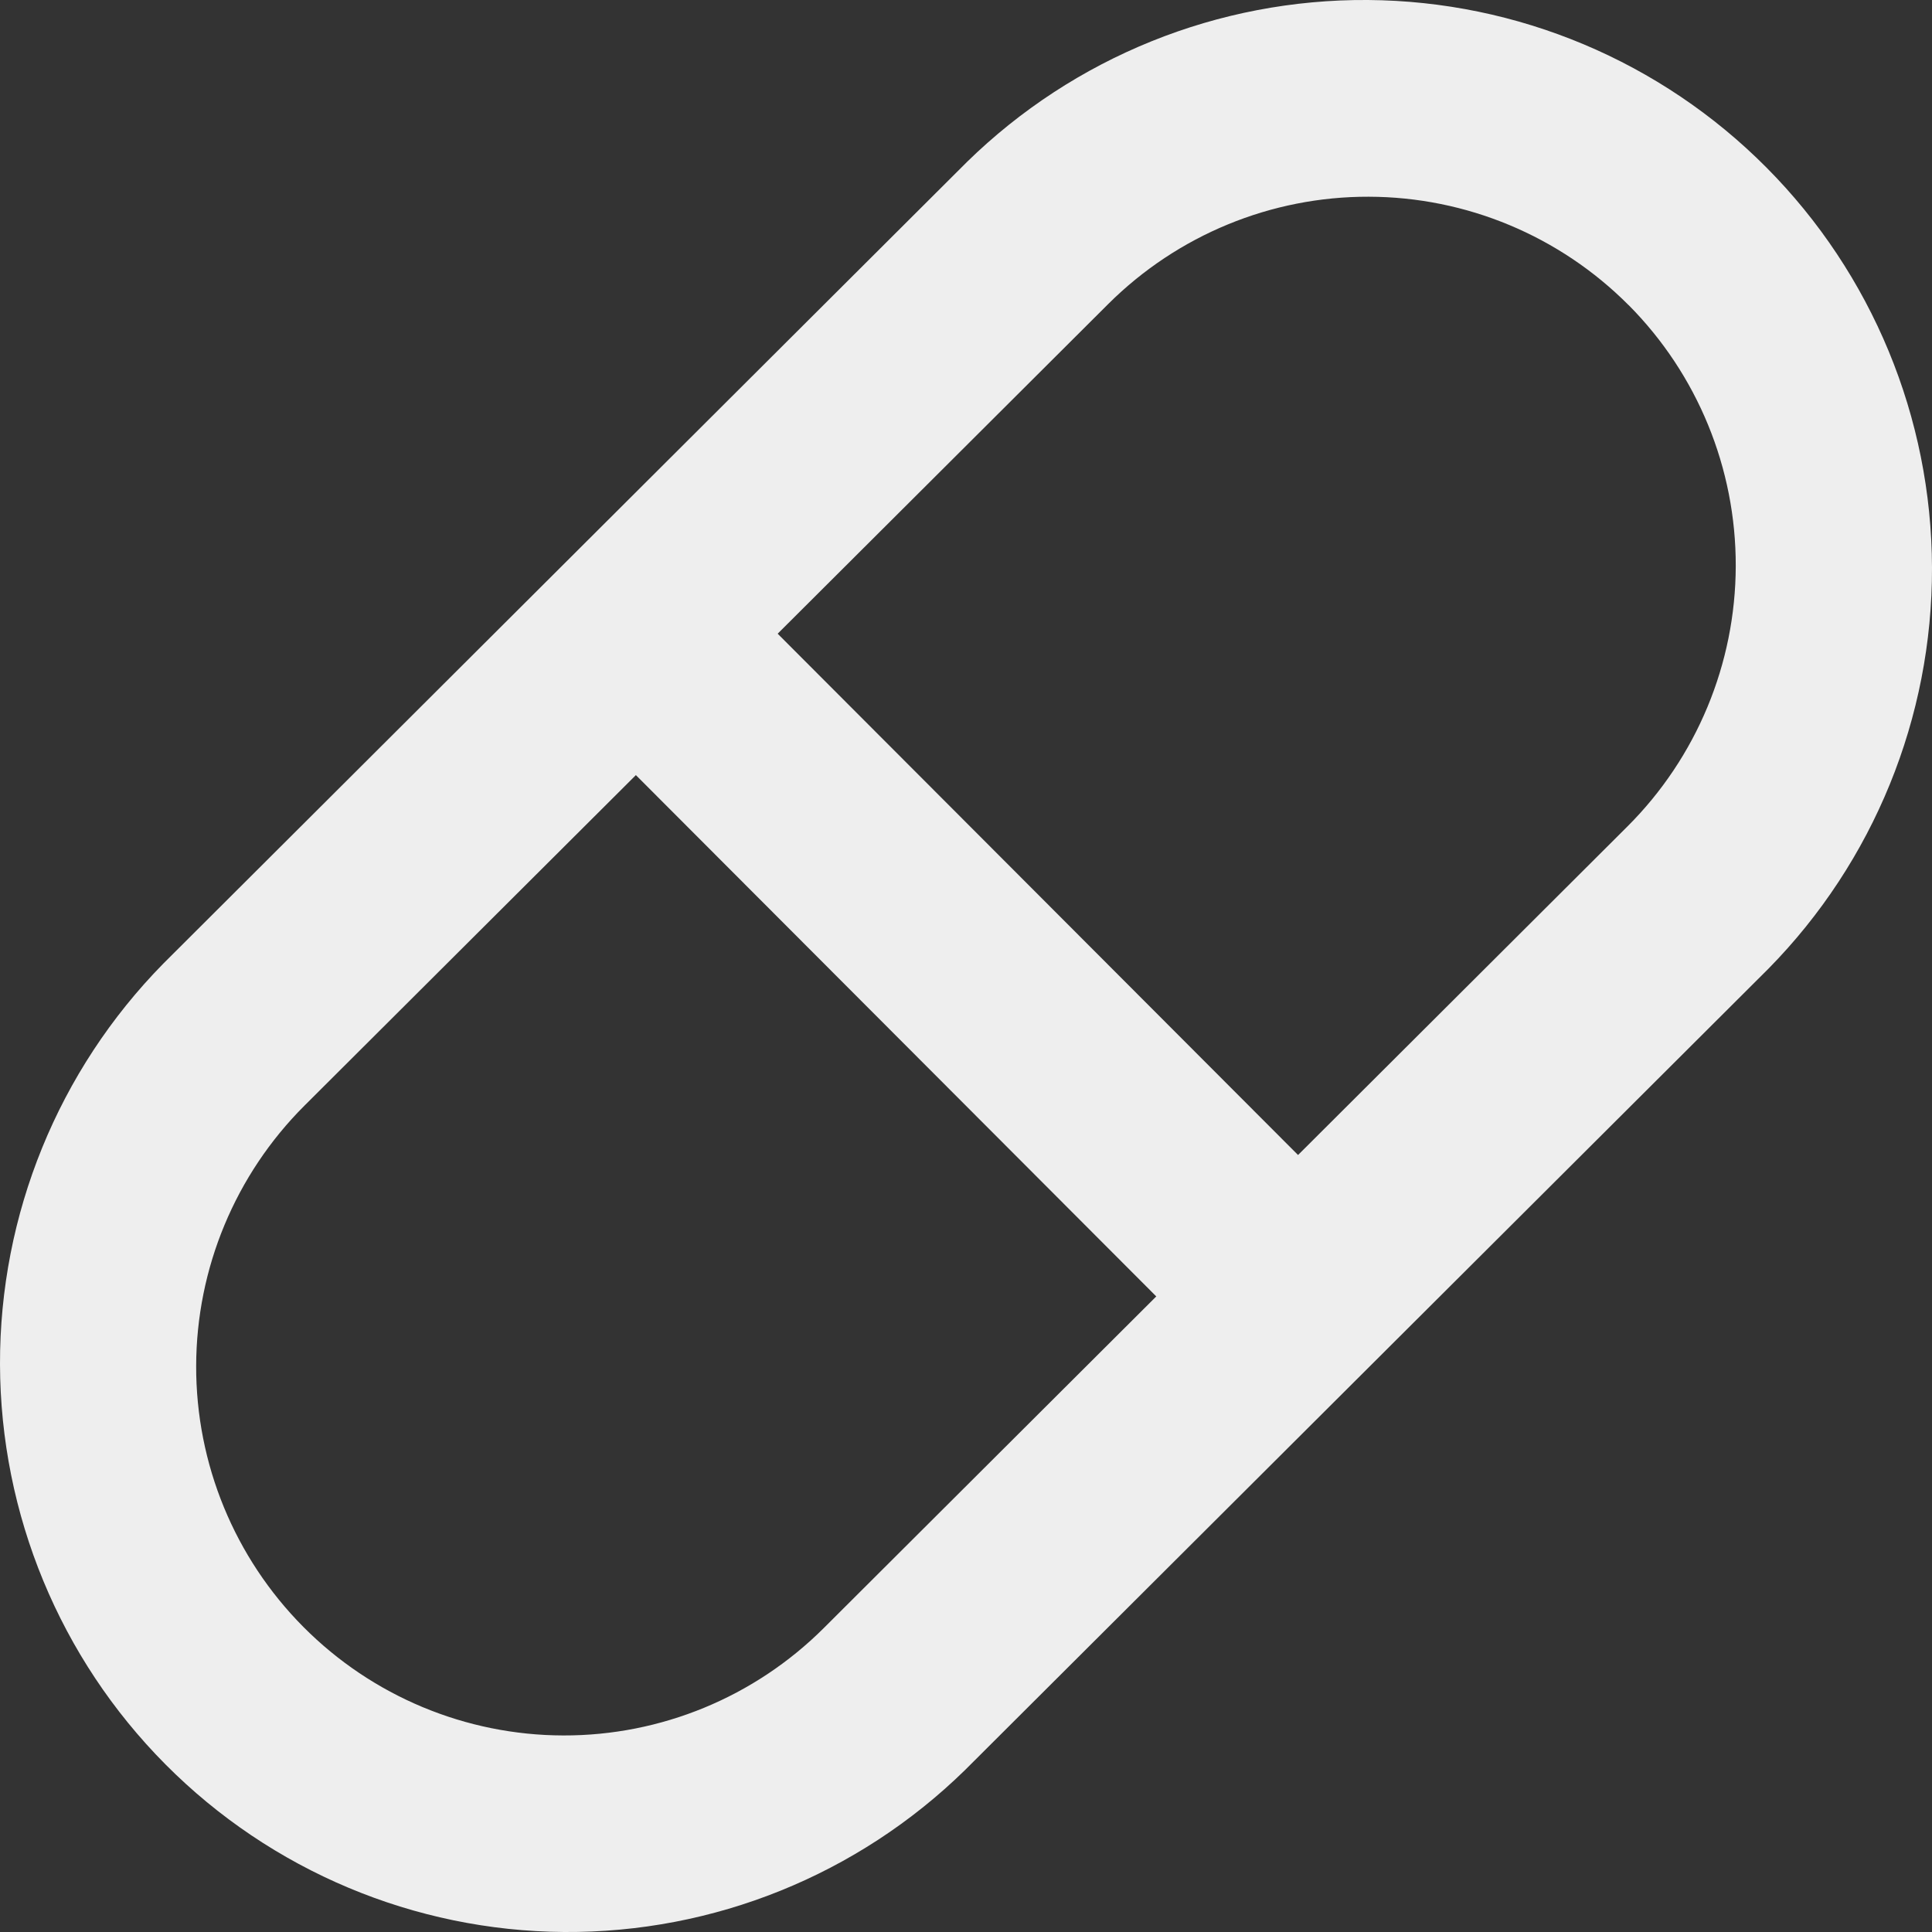
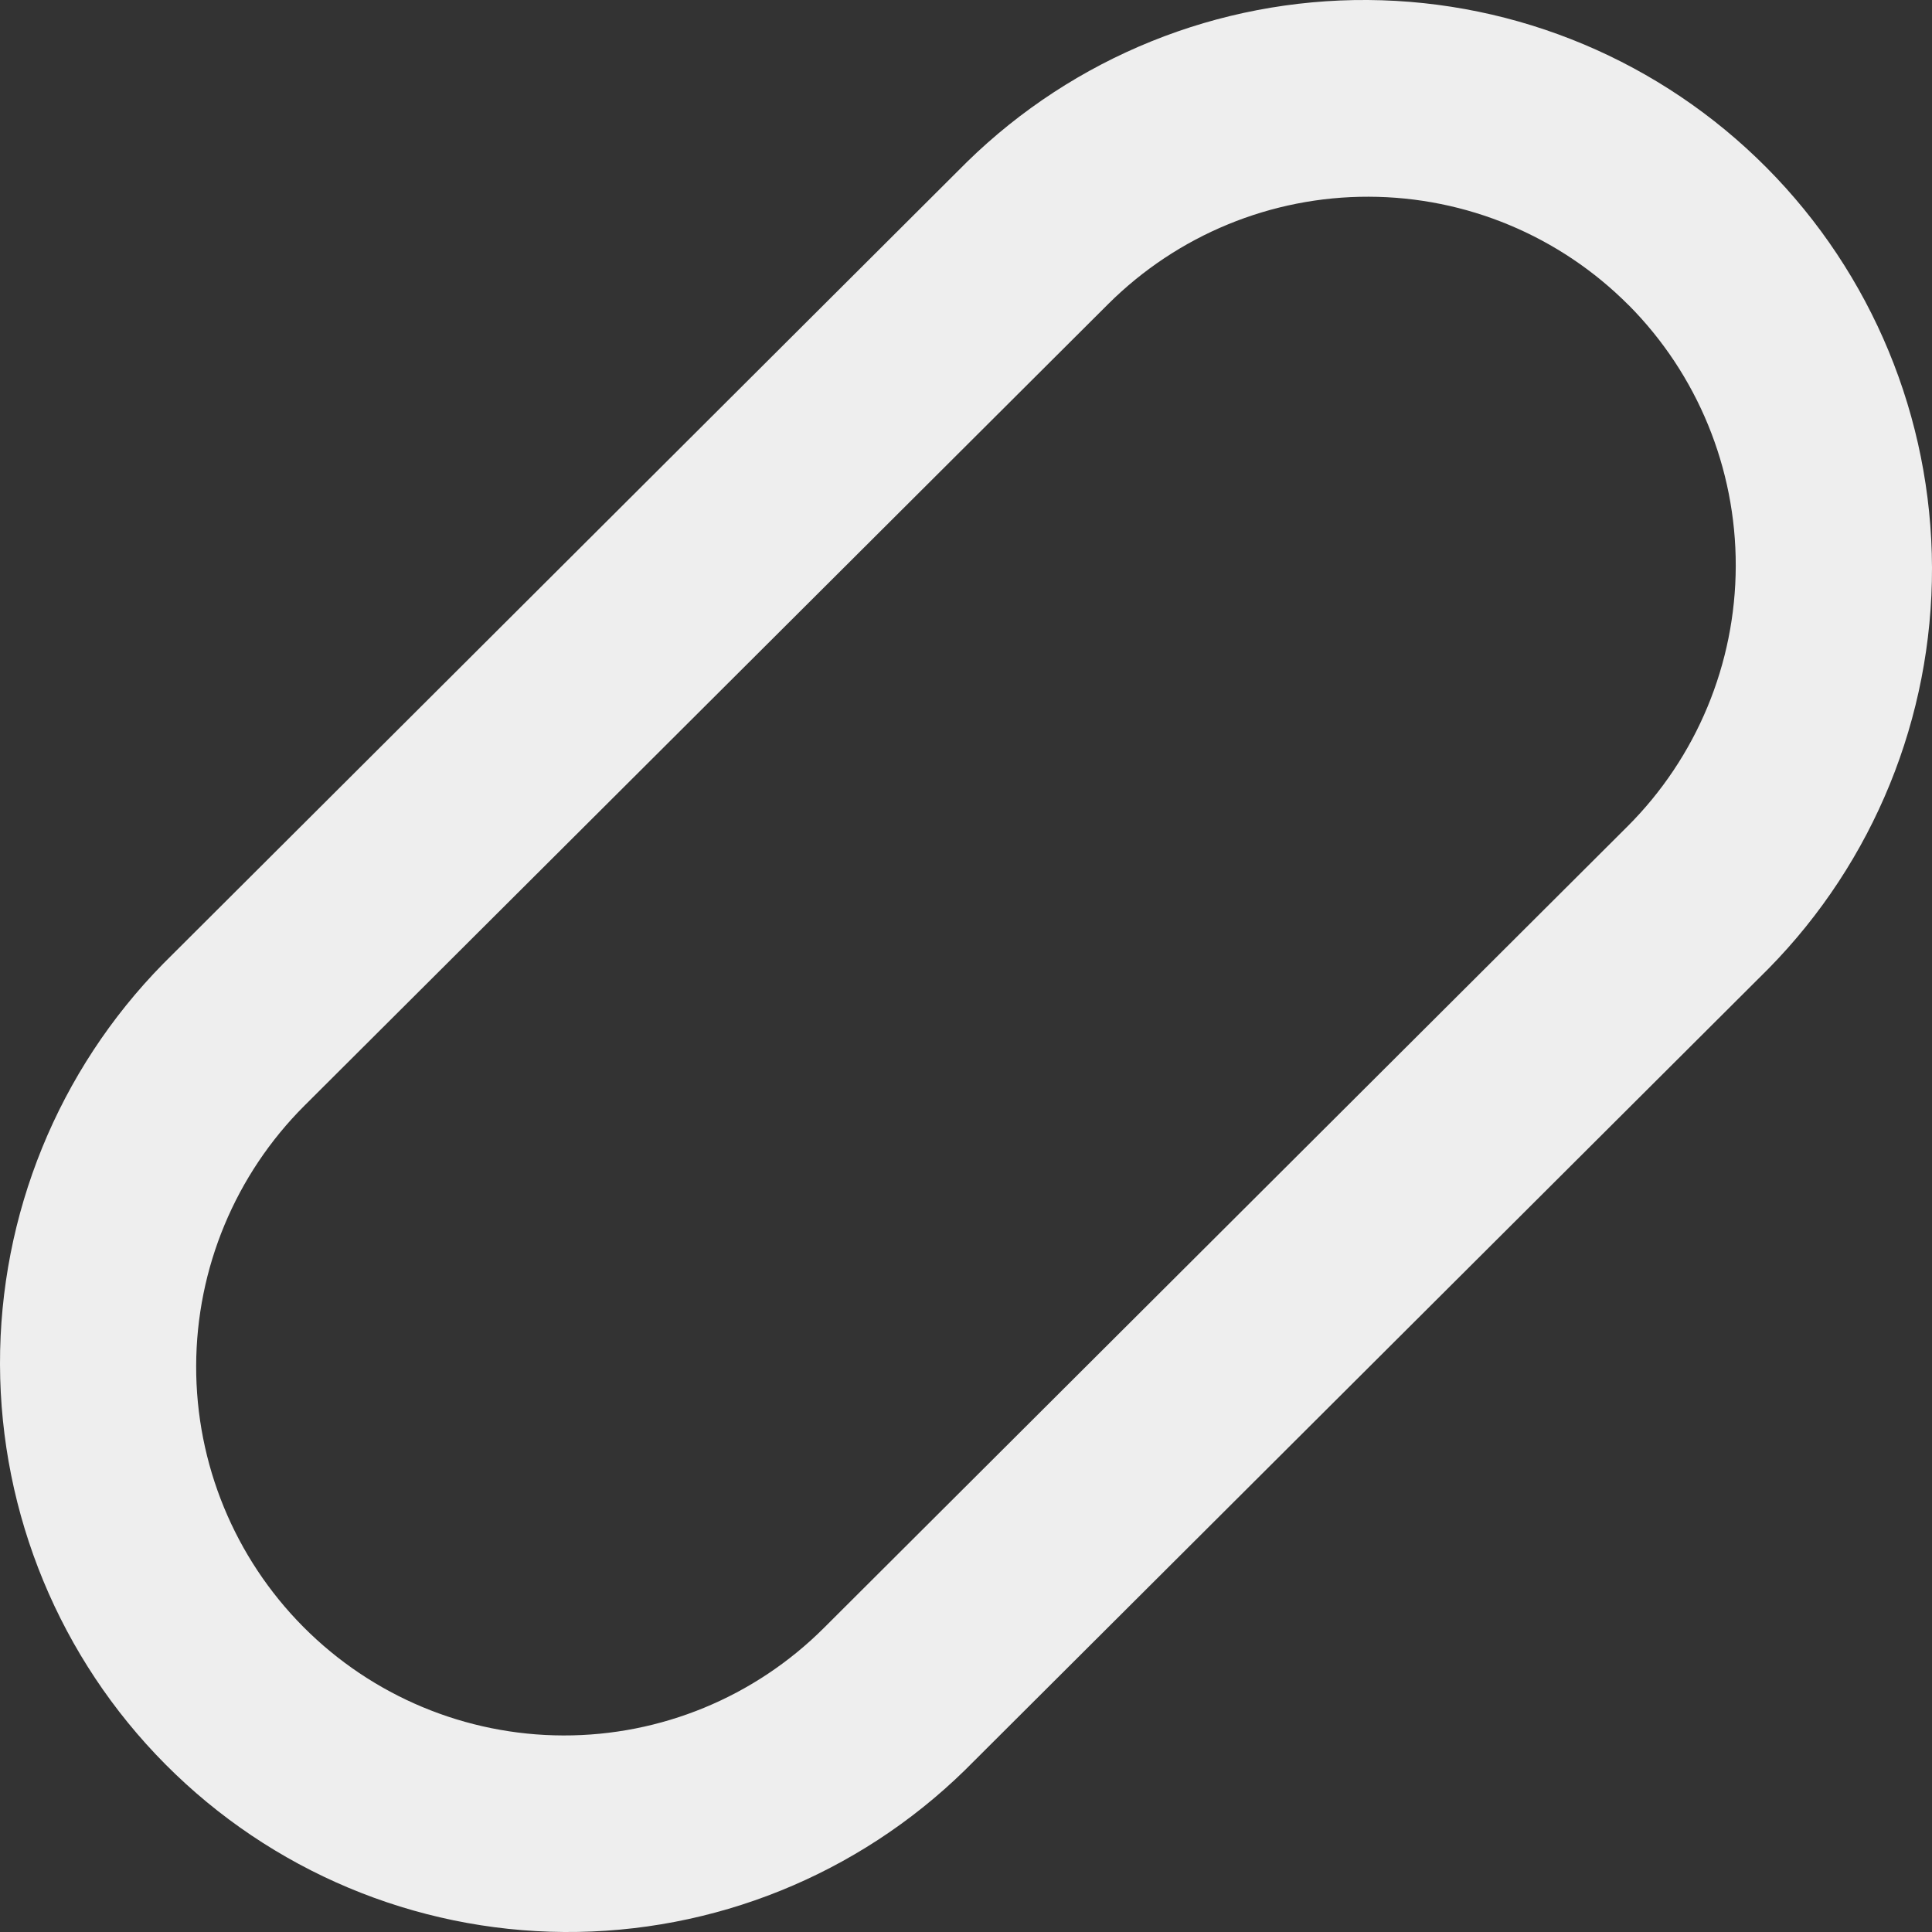
<svg xmlns="http://www.w3.org/2000/svg" width="45" height="45" viewBox="0 0 45 45" fill="none">
  <rect x="0" y="0" width="45" height="45" fill="#333333" stroke="none" />
  <path fill-rule="evenodd" clip-rule="evenodd" d="M41.196 22.557L22.476 41.229C19.981 43.669 16.625 45.024 13.138 45C9.651 44.975 6.315 43.572 3.855 41.097C1.395 38.622 0.01 35.273 4.90219e-05 31.78C-0.009 28.287 1.358 24.932 3.805 22.443L22.524 3.771C25.019 1.331 28.375 -0.024 31.862 0C35.349 0.025 38.685 1.428 41.145 3.903C43.605 6.378 44.99 9.727 45 13.22C45.009 16.713 43.642 20.068 41.196 22.557ZM37.933 7.107C36.329 5.495 34.152 4.587 31.88 4.582C29.608 4.576 27.427 5.475 25.815 7.079L7.093 25.751C5.482 27.358 4.574 29.54 4.569 31.817C4.564 34.094 5.462 36.28 7.066 37.894C8.67 39.508 10.848 40.417 13.121 40.422C15.394 40.428 17.576 39.528 19.187 37.921L37.907 19.249C39.517 17.642 40.424 15.46 40.429 13.184C40.434 10.907 39.538 8.722 37.935 7.107H37.933Z" fill="#EEEEEE" />
-   <path fill-rule="evenodd" clip-rule="evenodd" d="M13.802 13.742C14.239 13.304 14.832 13.058 15.449 13.058C16.067 13.058 16.66 13.304 17.097 13.742L31.196 27.866C31.62 28.306 31.855 28.896 31.85 29.508C31.845 30.12 31.599 30.706 31.167 31.139C30.735 31.572 30.151 31.817 29.54 31.822C28.929 31.828 28.34 31.592 27.901 31.167L13.802 17.043C13.365 16.605 13.12 16.011 13.12 15.392C13.12 14.773 13.365 14.18 13.802 13.742Z" fill="#EEEEEE" />
</svg>